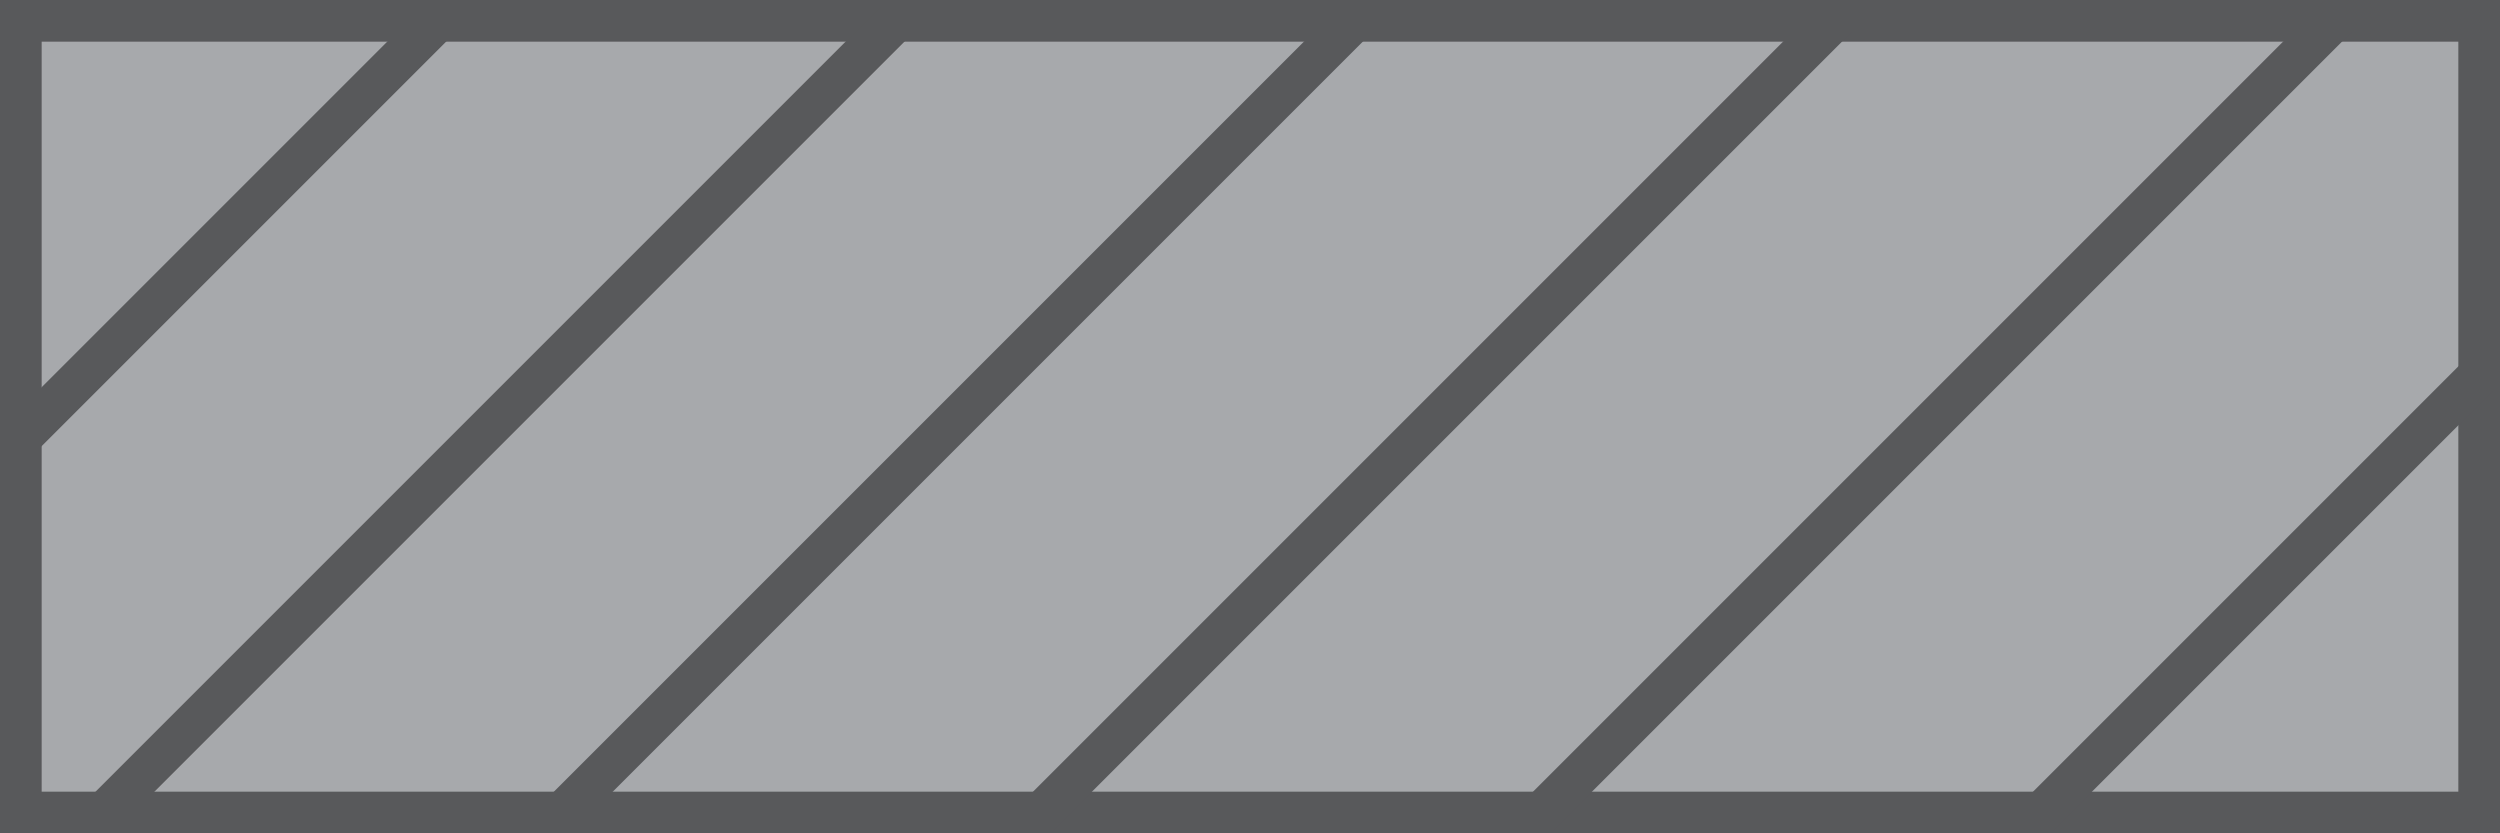
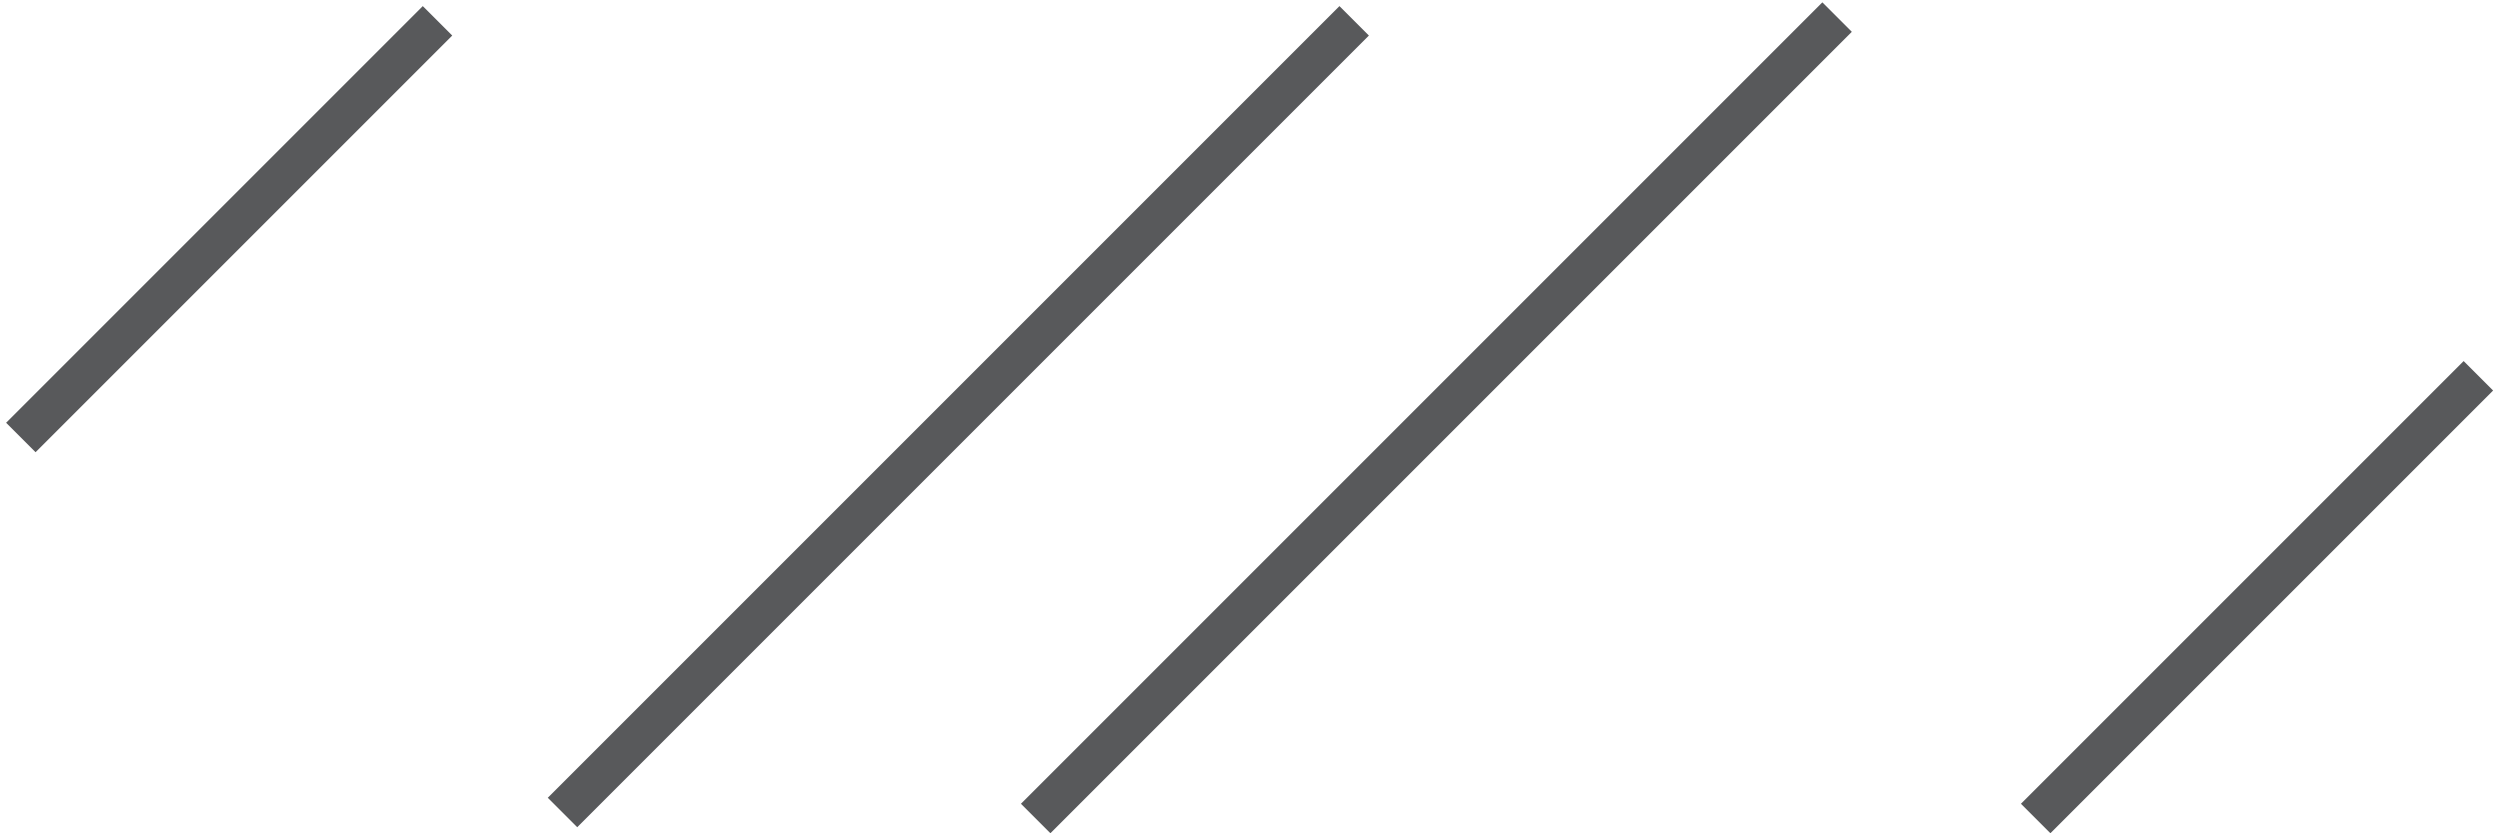
<svg xmlns="http://www.w3.org/2000/svg" width="60" height="20" viewBox="0 0 60 20">
  <g id="Legend_Hack" data-name="Legend Hack" transform="translate(-637 -5393)">
    <g id="Rectangle_5252" data-name="Rectangle 5252" transform="translate(637 5393)" fill="#a7a9ac" stroke="#58595b" stroke-width="1">
-       <rect width="60" height="20" stroke="none" />
-       <rect x="0.5" y="0.5" width="59" height="19" fill="none" />
-     </g>
+       </g>
    <line id="Line_365" data-name="Line 365" y1="10" x2="10" transform="translate(637.5 5393.5)" fill="none" stroke="#58595b" stroke-width="1" />
    <line id="Line_366" data-name="Line 366" y1="19" x2="19" transform="translate(650.5 5393.5)" fill="none" stroke="#58595b" stroke-width="1" />
-     <line id="Line_367" data-name="Line 367" y1="19" x2="19" transform="translate(639.5 5393.5)" fill="none" stroke="#58595b" stroke-width="1" />
    <path id="Path_1971" data-name="Path 1971" d="M0,19.234,19.234,0" transform="translate(661.856 5393.41)" fill="none" stroke="#58595b" stroke-width="1" />
-     <path id="Path_1972" data-name="Path 1972" d="M0,19.234,19.234,0" transform="translate(673.856 5393.41)" fill="none" stroke="#58595b" stroke-width="1" />
    <path id="Path_1973" data-name="Path 1973" d="M0,10.625,10.625,0" transform="translate(685.856 5402.019)" fill="none" stroke="#58595b" stroke-width="1" />
  </g>
</svg>